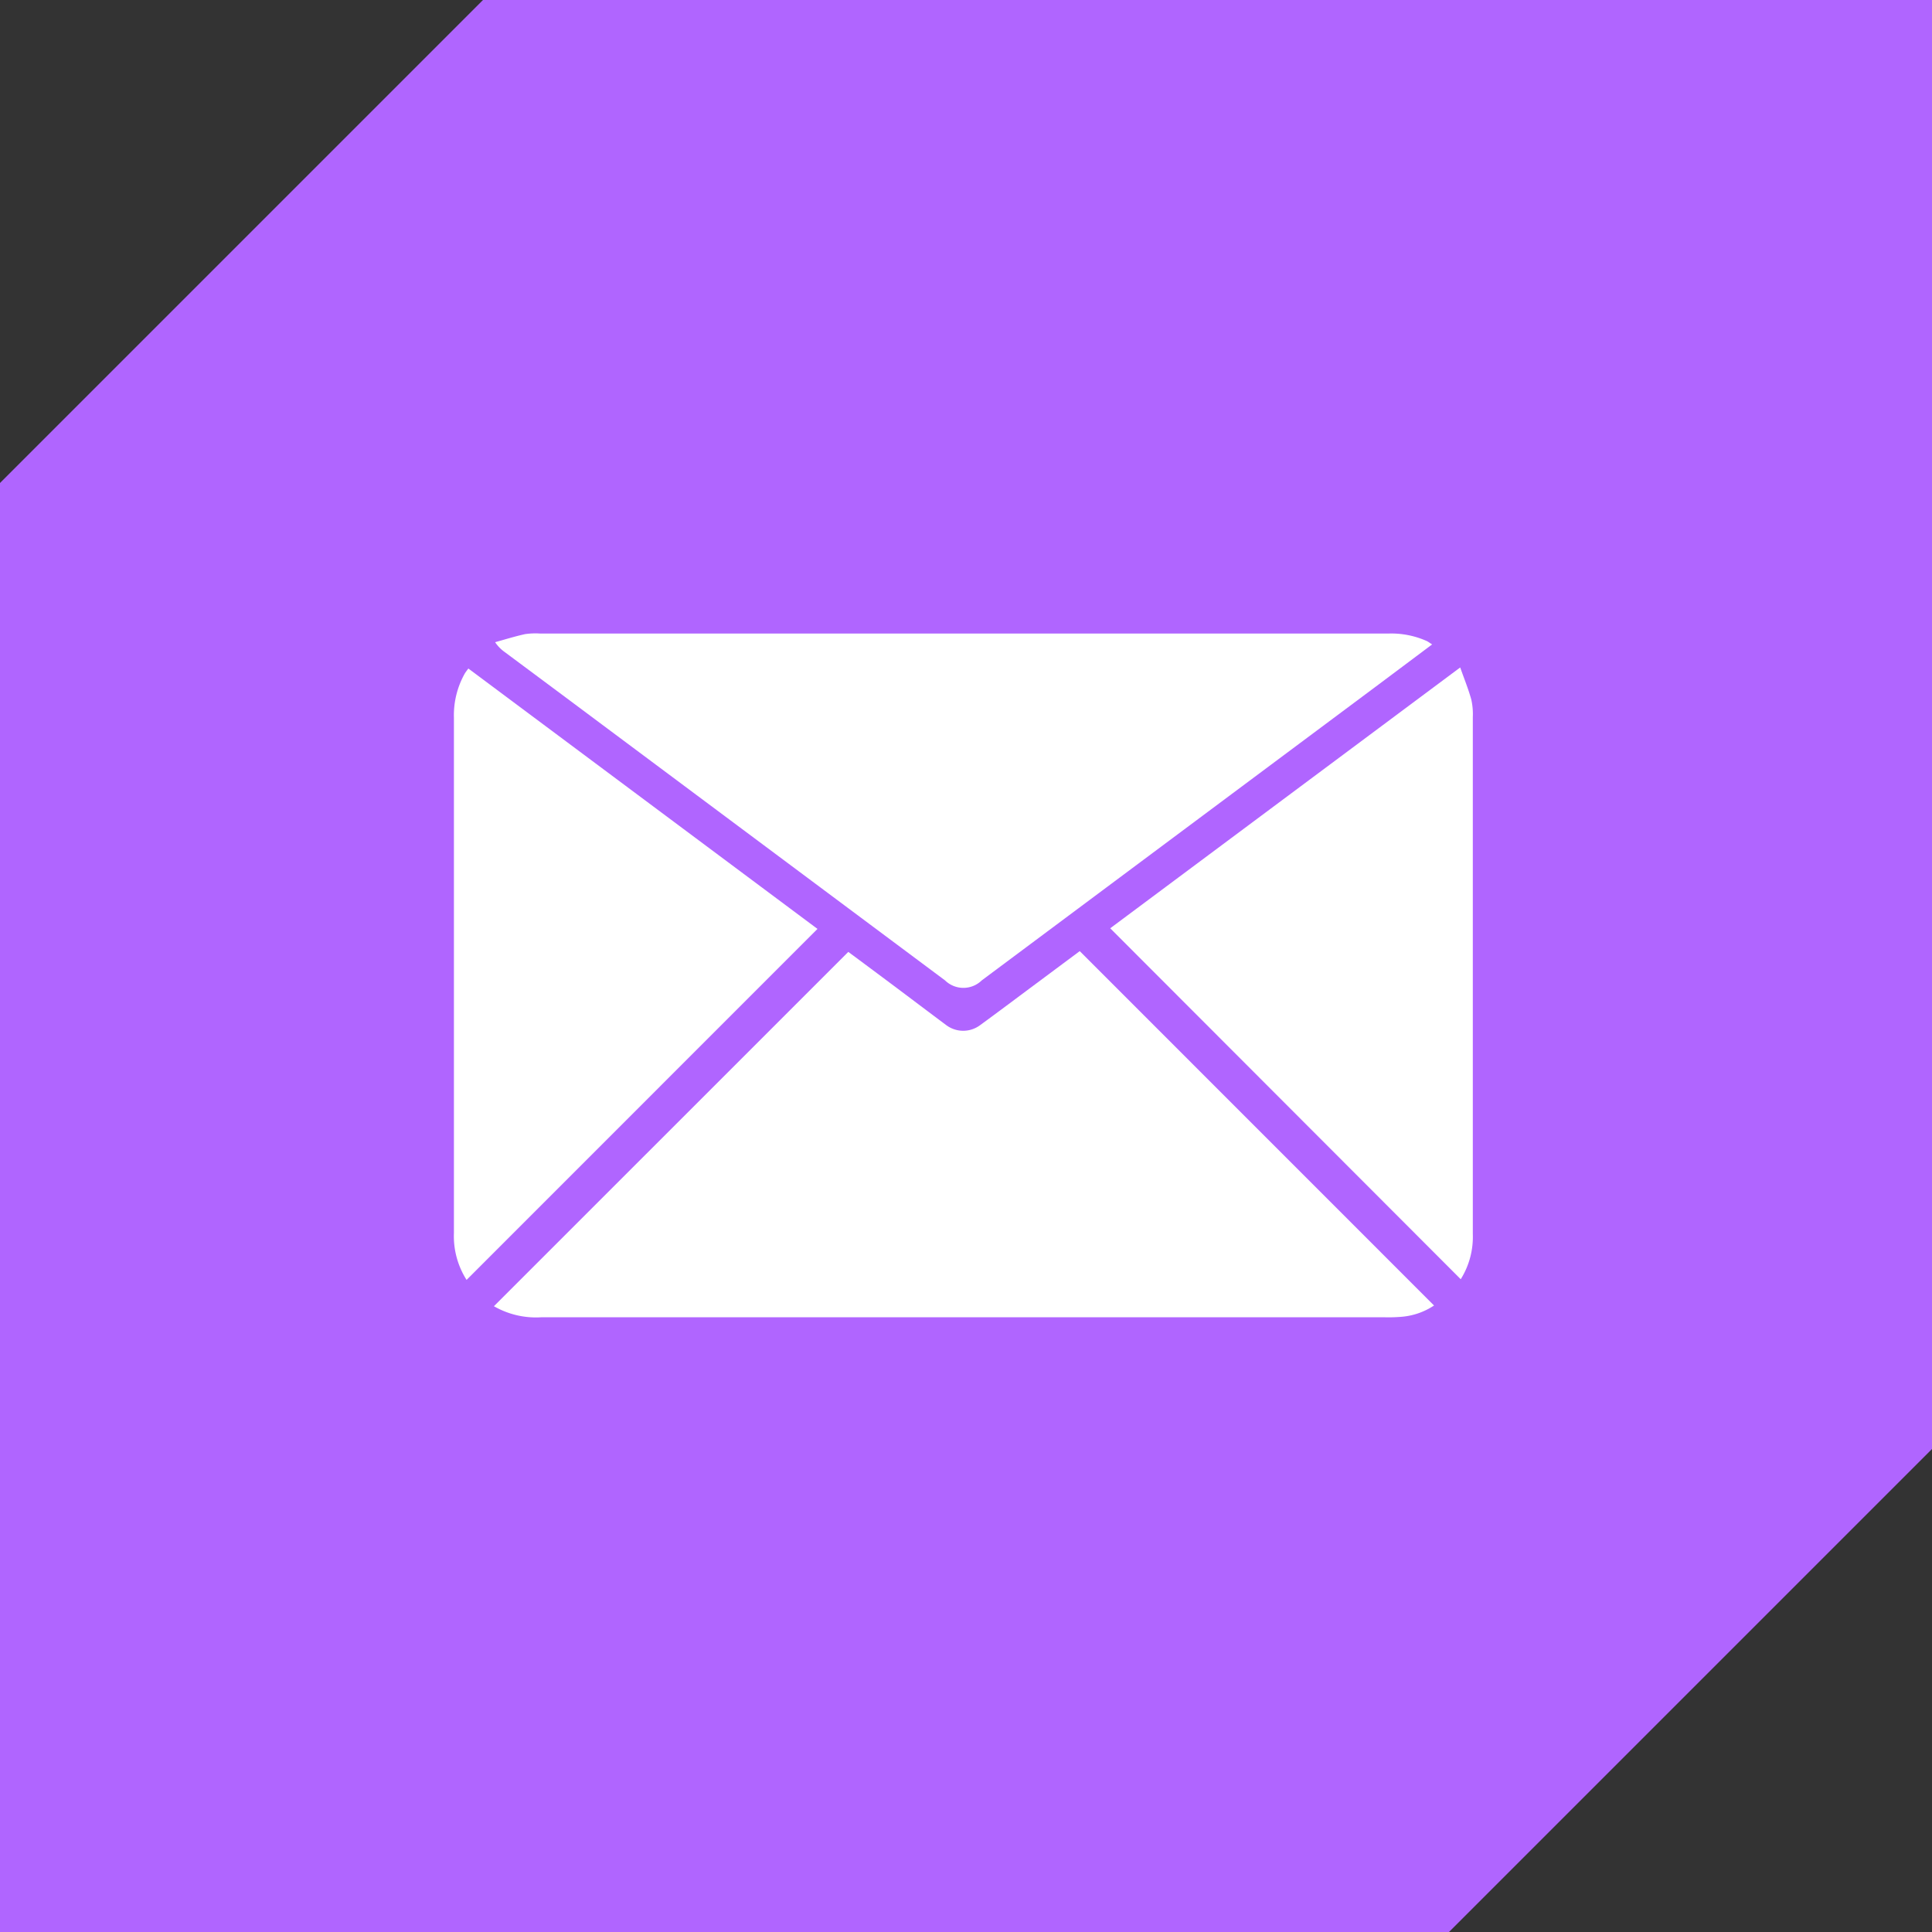
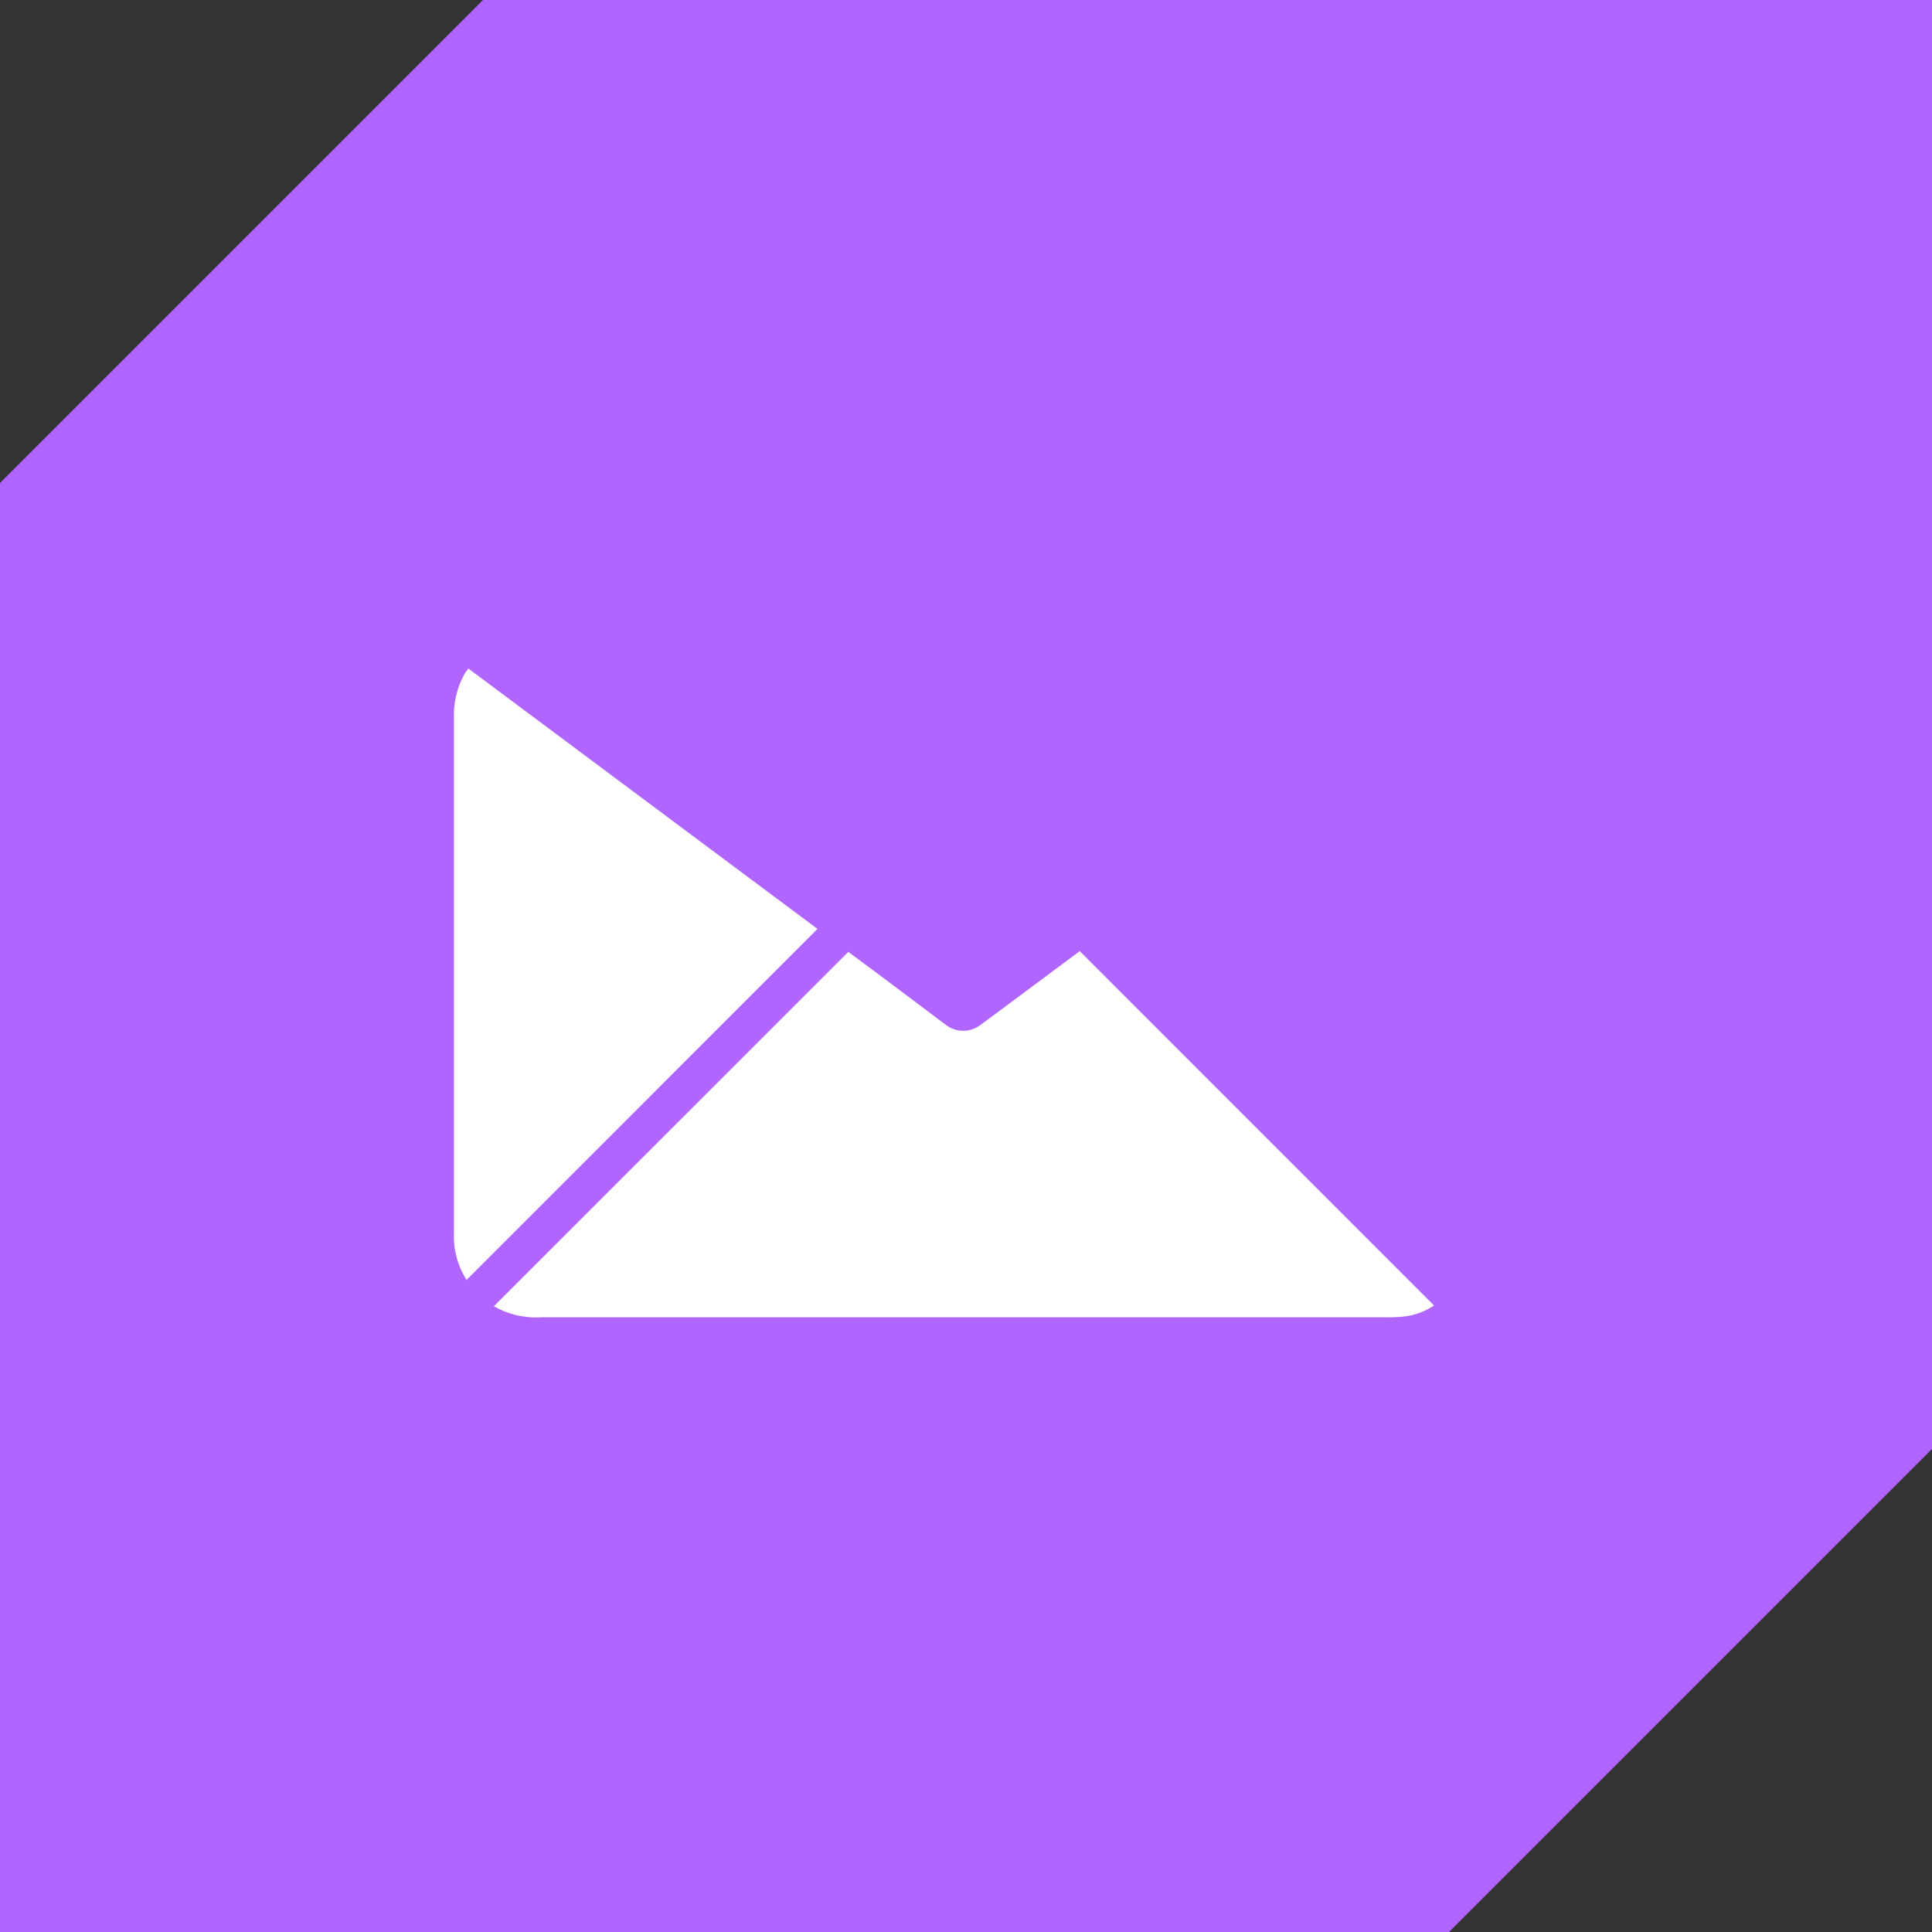
<svg xmlns="http://www.w3.org/2000/svg" width="40" height="40" viewBox="0 0 40 40">
  <rect x="0" y="0" width="40" height="40" fill="#333333" stroke="none" />
  <g id="icon-email" transform="translate(-1278 -651.726)">
    <path id="Path_8826" data-name="Path 8826" d="M1203.491,398.636l-10,10v30h30l10-10v-30Z" transform="translate(84.509 253.09)" fill="#b065ff" />
    <g id="Group_38703" data-name="Group 38703" transform="translate(1712.207 804.138)">
      <path id="Path_8827" data-name="Path 8827" d="M-387.987,56.994l7.335,7.337a1.422,1.422,0,0,1-.664.233,3.25,3.25,0,0,1-.351.011q-8.736,0-17.472,0a1.748,1.748,0,0,1-.977-.229l7.337-7.336c.3.222.625.464.95.707.361.27.721.543,1.083.813a.586.586,0,0,0,.7-.006c.387-.282.77-.571,1.155-.857Z" transform="translate(-23.865 -189.714)" fill="#fff" />
-       <path id="Path_8828" data-name="Path 8828" d="M-380-139.07l-1.216.91-8.109,6.046a.544.544,0,0,1-.76,0l-7.946-5.927-1.169-.87a.781.781,0,0,1-.2-.205c.206-.057.41-.121.619-.167a1.505,1.505,0,0,1,.317-.012q8.778,0,17.557,0a1.8,1.8,0,0,1,.8.157C-380.078-139.123-380.048-139.1-380-139.07Z" transform="translate(-24.556)" fill="#fff" />
      <path id="Path_8829" data-name="Path 8829" d="M-424.547-104.961a1.686,1.686,0,0,1-.262-.971q0-5.334,0-10.667a1.761,1.761,0,0,1,.224-.915c.019-.032.043-.062.075-.105l7.228,5.391Z" transform="translate(0 -20.952)" fill="#fff" />
-       <path id="Path_8830" data-name="Path 8830" d="M-19.29-113.01l7.246-5.4c.084.238.169.447.229.662a1.372,1.372,0,0,1,.032.366q0,5.35,0,10.7a1.655,1.655,0,0,1-.25.938Z" transform="translate(-391.931 -20.183)" fill="#fff" />
    </g>
  </g>
</svg>